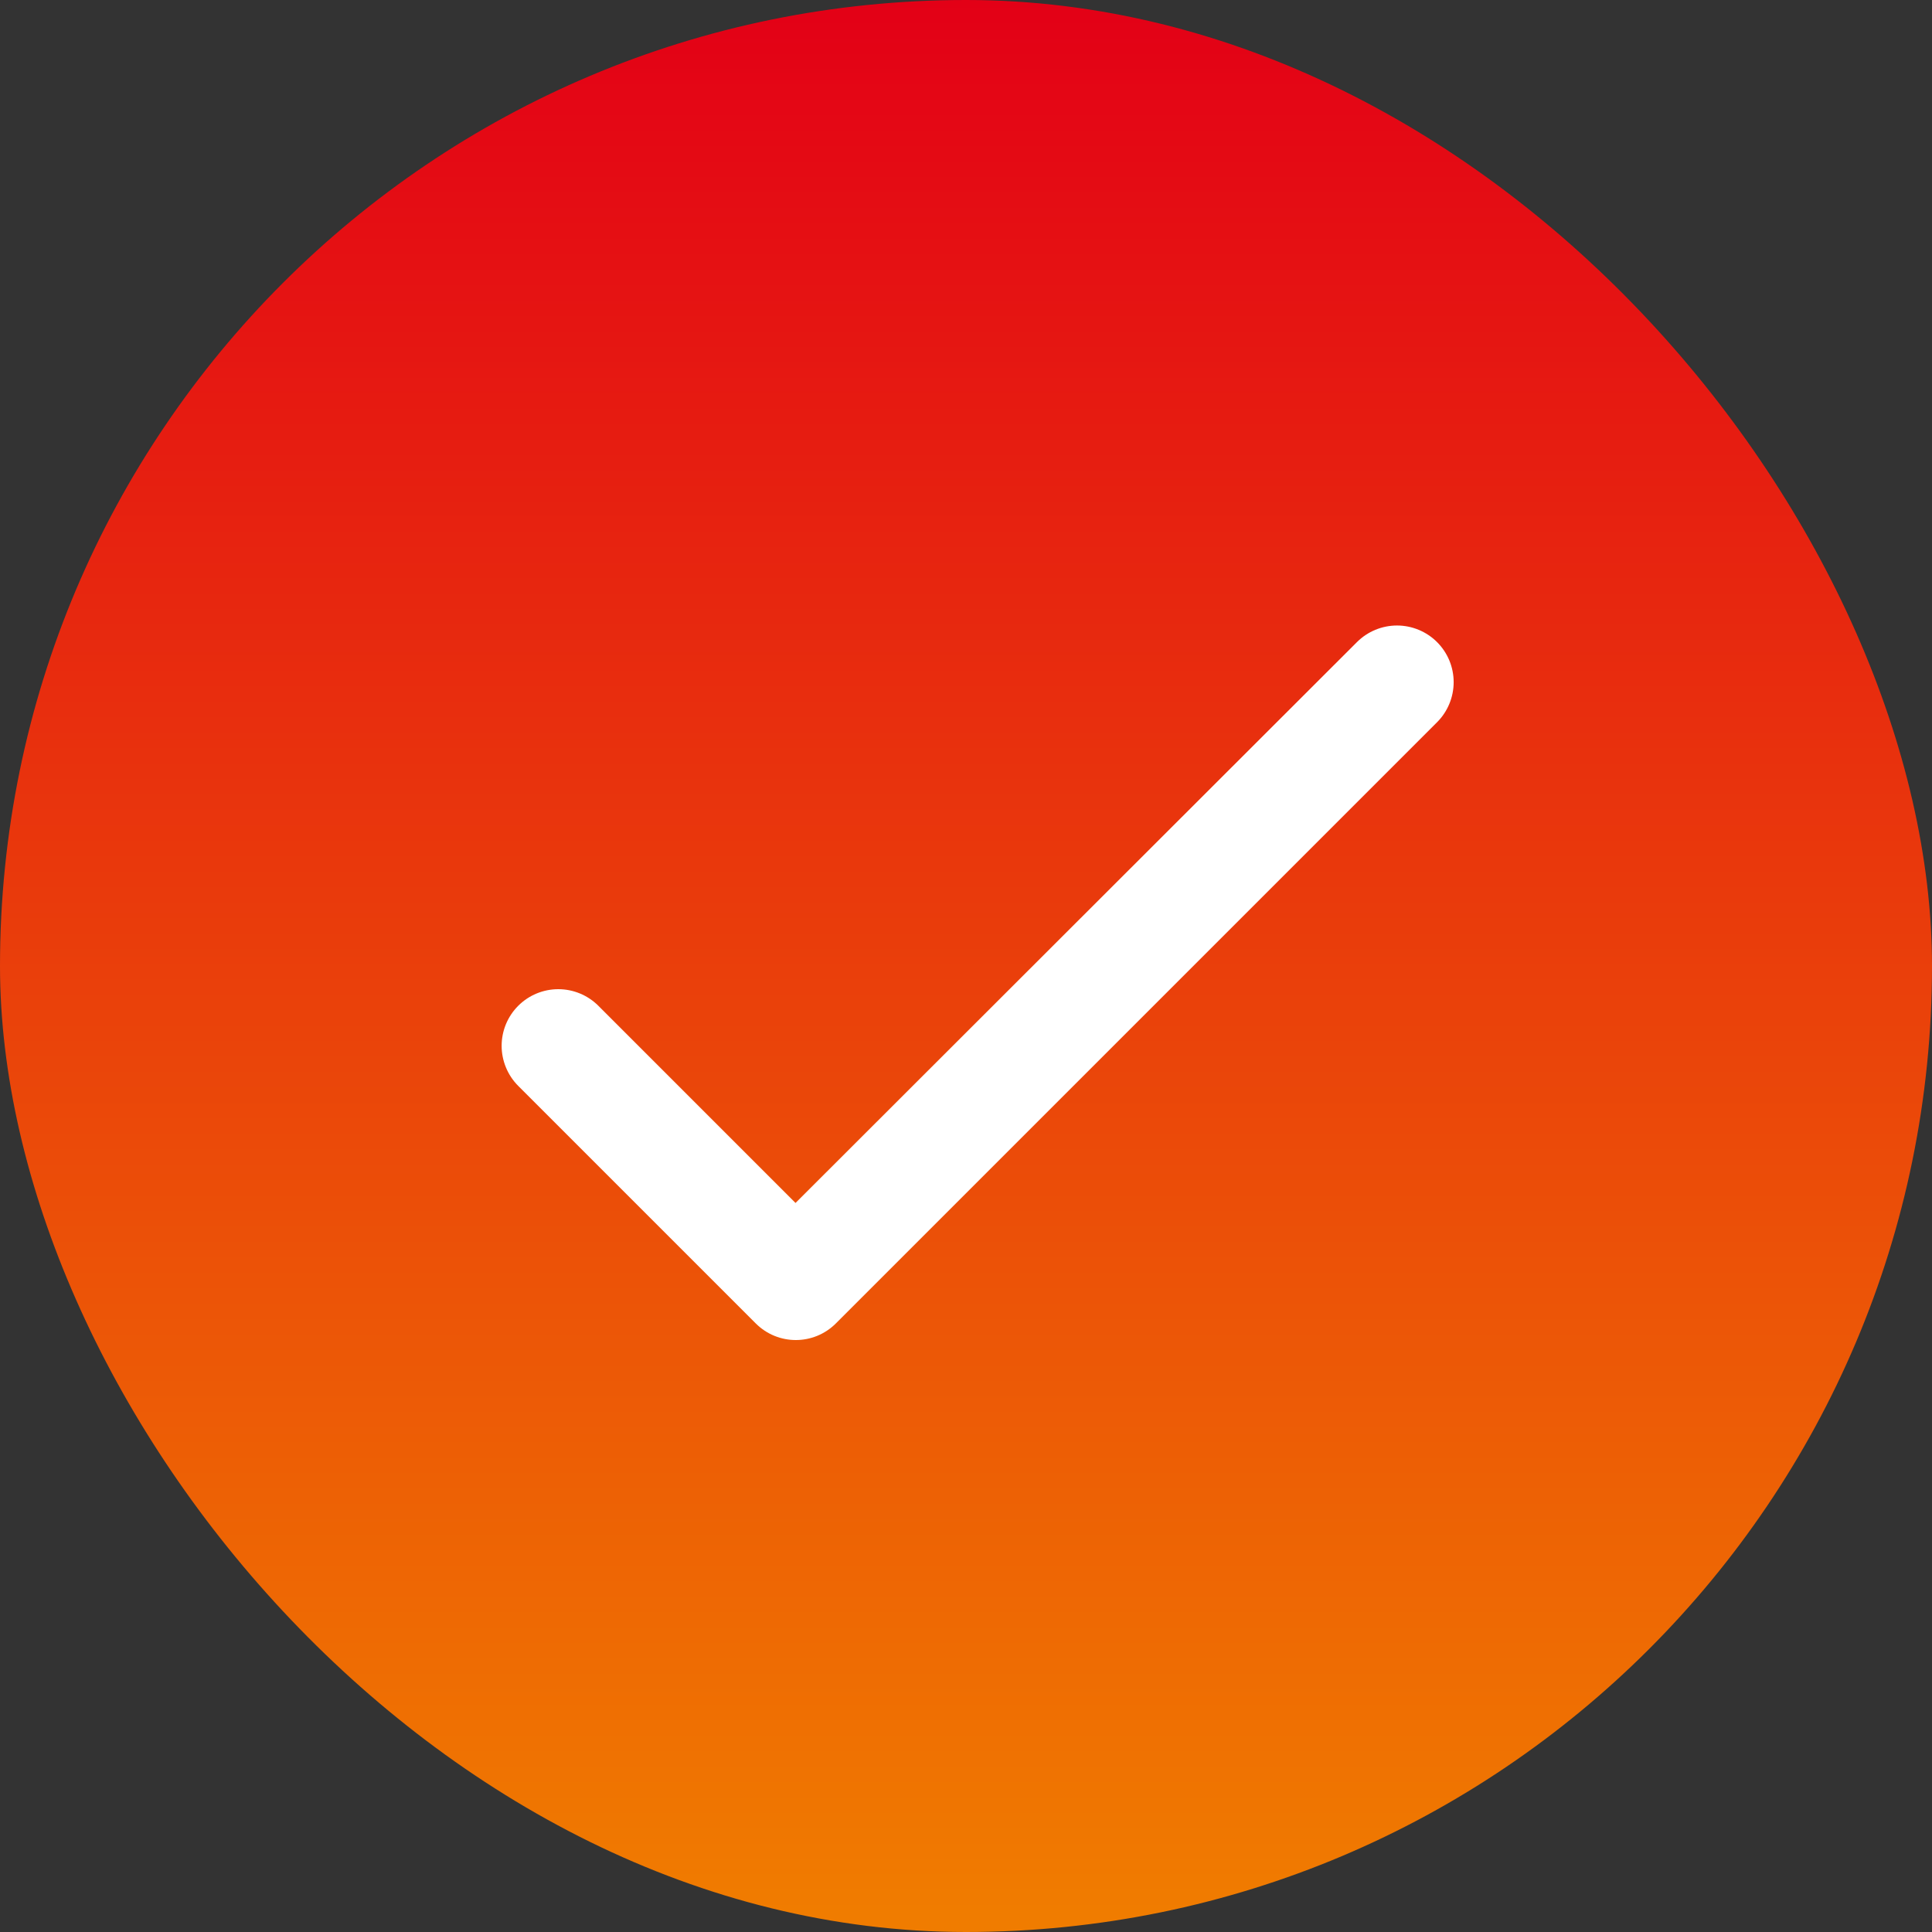
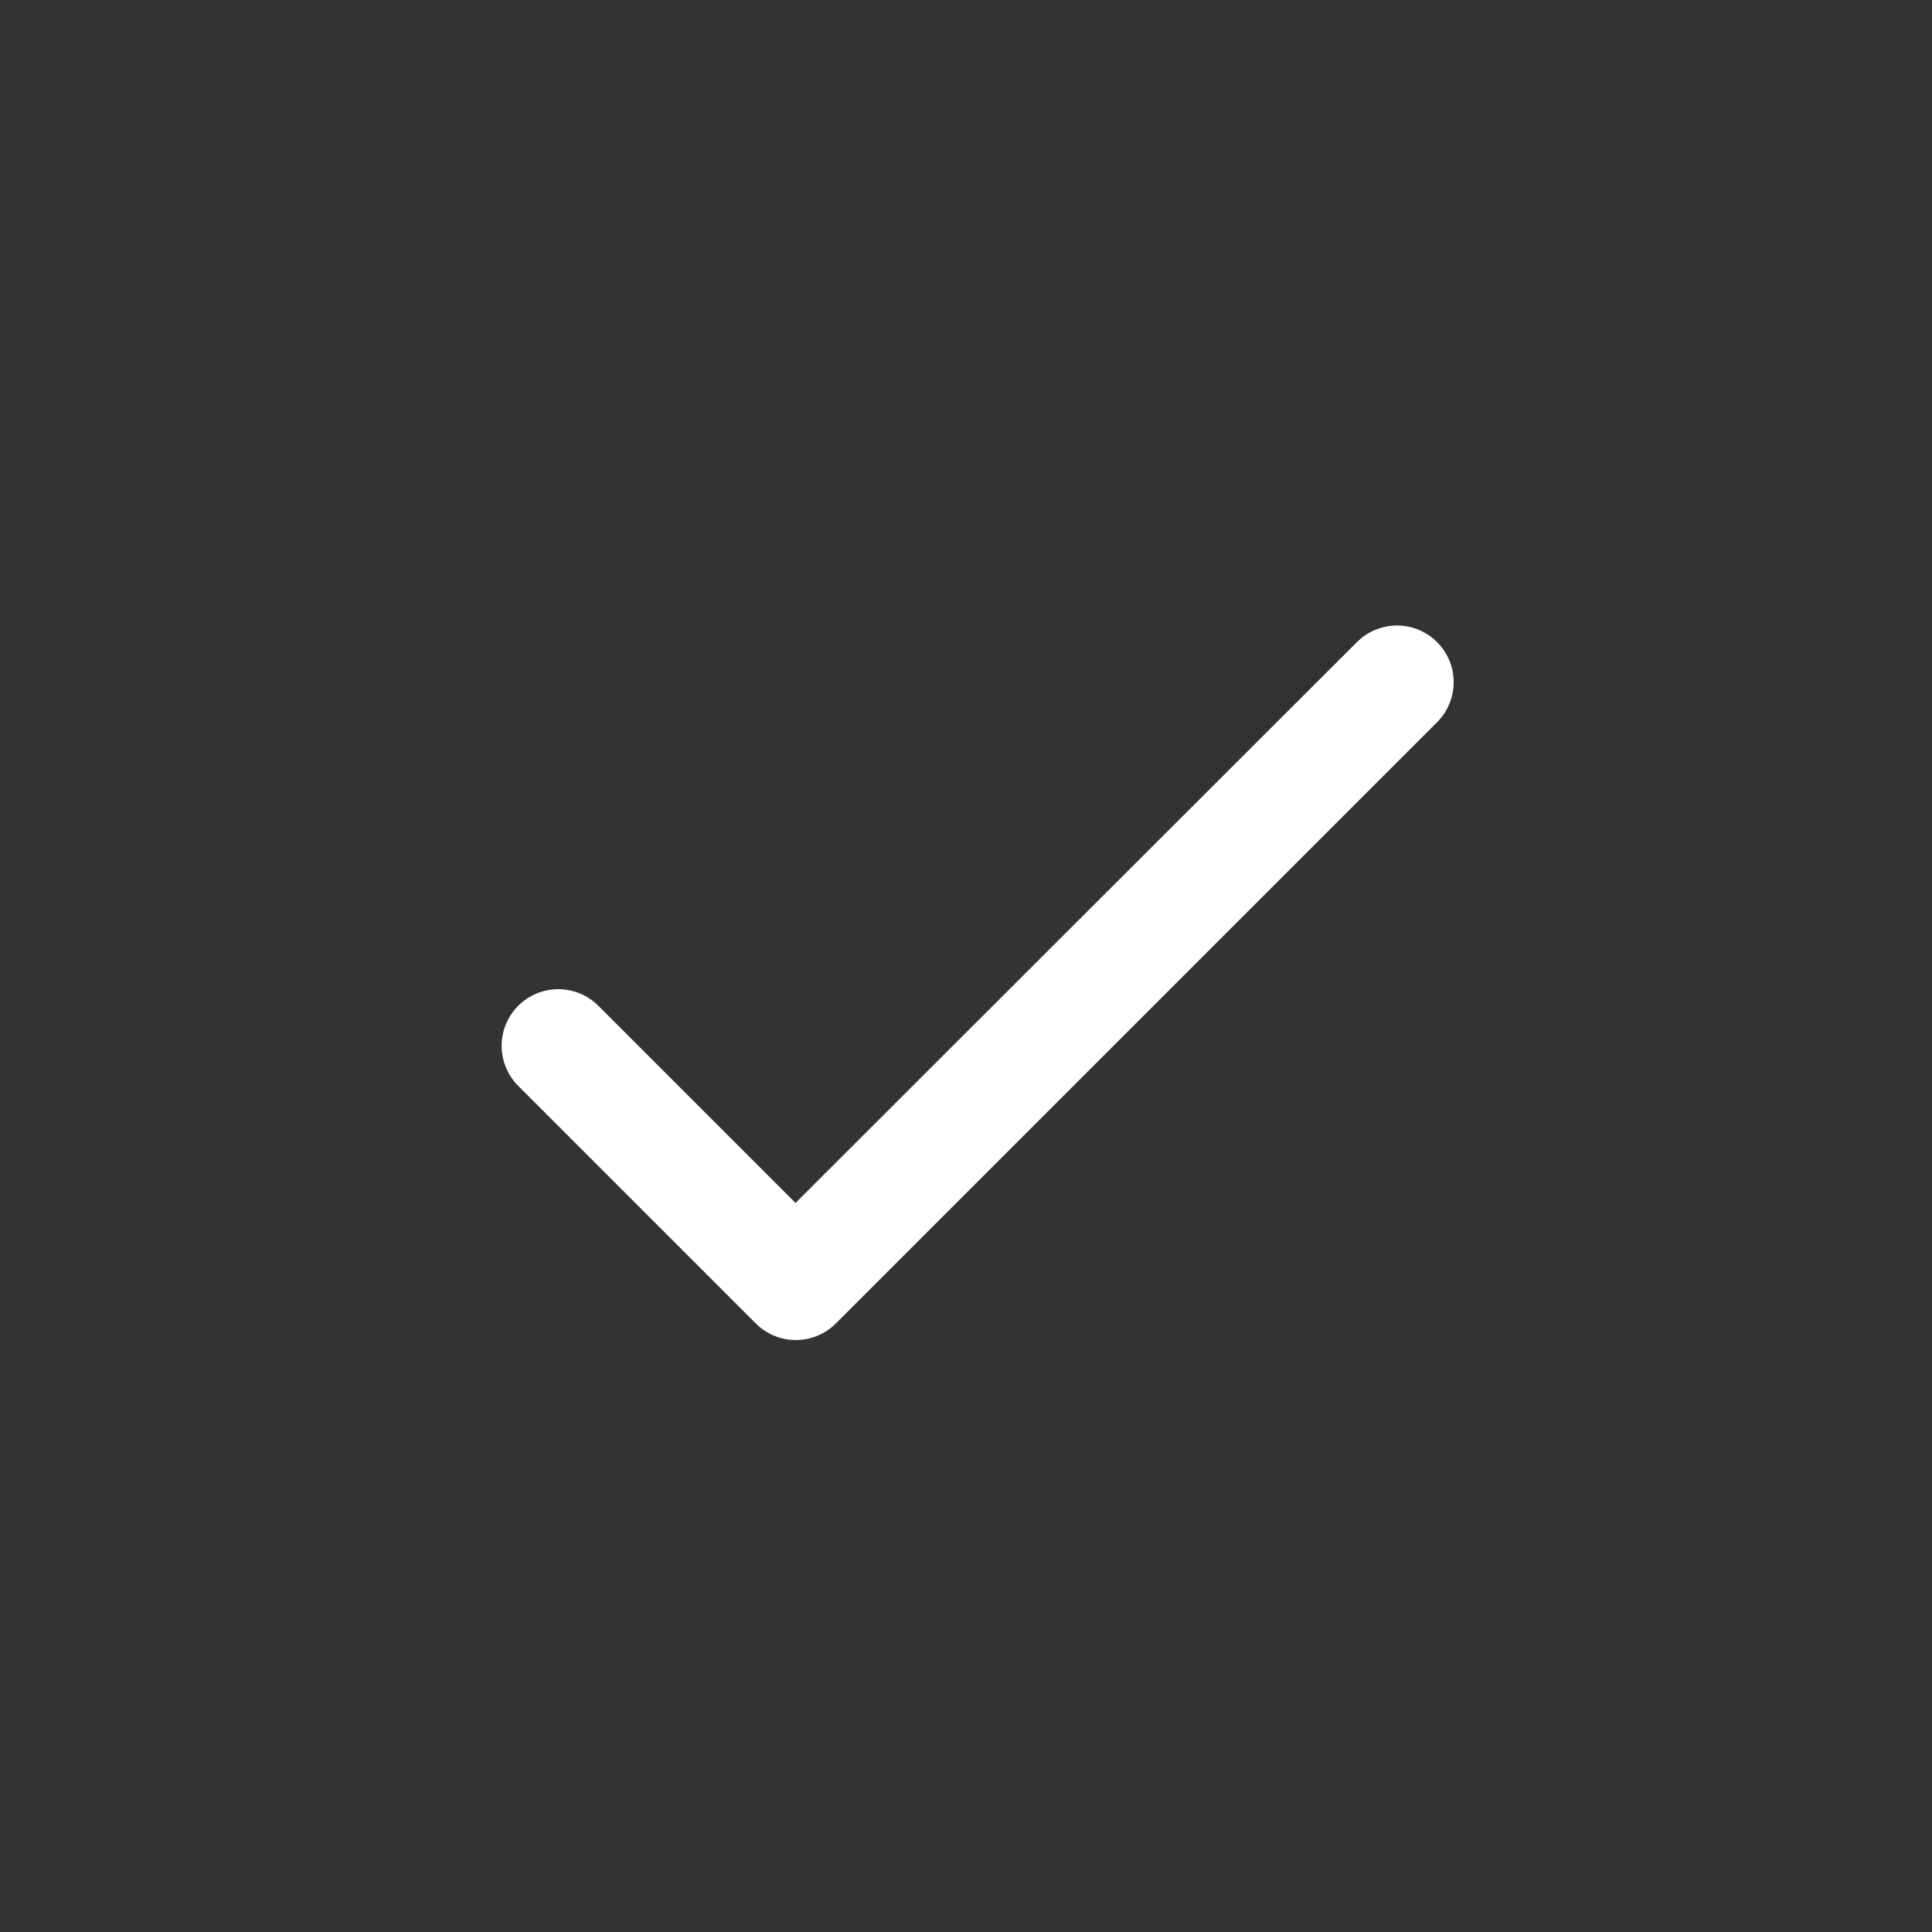
<svg xmlns="http://www.w3.org/2000/svg" width="34" height="34" viewBox="0 0 34 34" fill="none">
  <rect x="0" y="0" width="34" height="34" fill="#333333" stroke="none" />
-   <rect width="34" height="34" rx="17" fill="url(#paint0_linear_965_54)" />
  <path d="M14 21.17L10.53 17.7C10.343 17.513 10.089 17.408 9.825 17.408C9.561 17.408 9.307 17.513 9.12 17.7C8.933 17.887 8.828 18.14 8.828 18.405C8.828 18.536 8.854 18.665 8.904 18.786C8.954 18.907 9.027 19.017 9.12 19.11L13.3 23.29C13.69 23.68 14.32 23.68 14.71 23.29L25.29 12.71C25.477 12.523 25.582 12.269 25.582 12.005C25.582 11.74 25.477 11.487 25.29 11.3C25.103 11.113 24.849 11.008 24.585 11.008C24.321 11.008 24.067 11.113 23.88 11.3L14 21.17Z" fill="white" />
  <defs>
    <linearGradient id="paint0_linear_965_54" x1="0" y1="-8.25031e-08" x2="0" y2="34" gradientUnits="userSpaceOnUse">
      <stop stop-color="#E30016" />
      <stop offset="0.99" stop-color="#F07C00" />
      <stop offset="1" stop-color="#F07C00" />
    </linearGradient>
  </defs>
</svg>